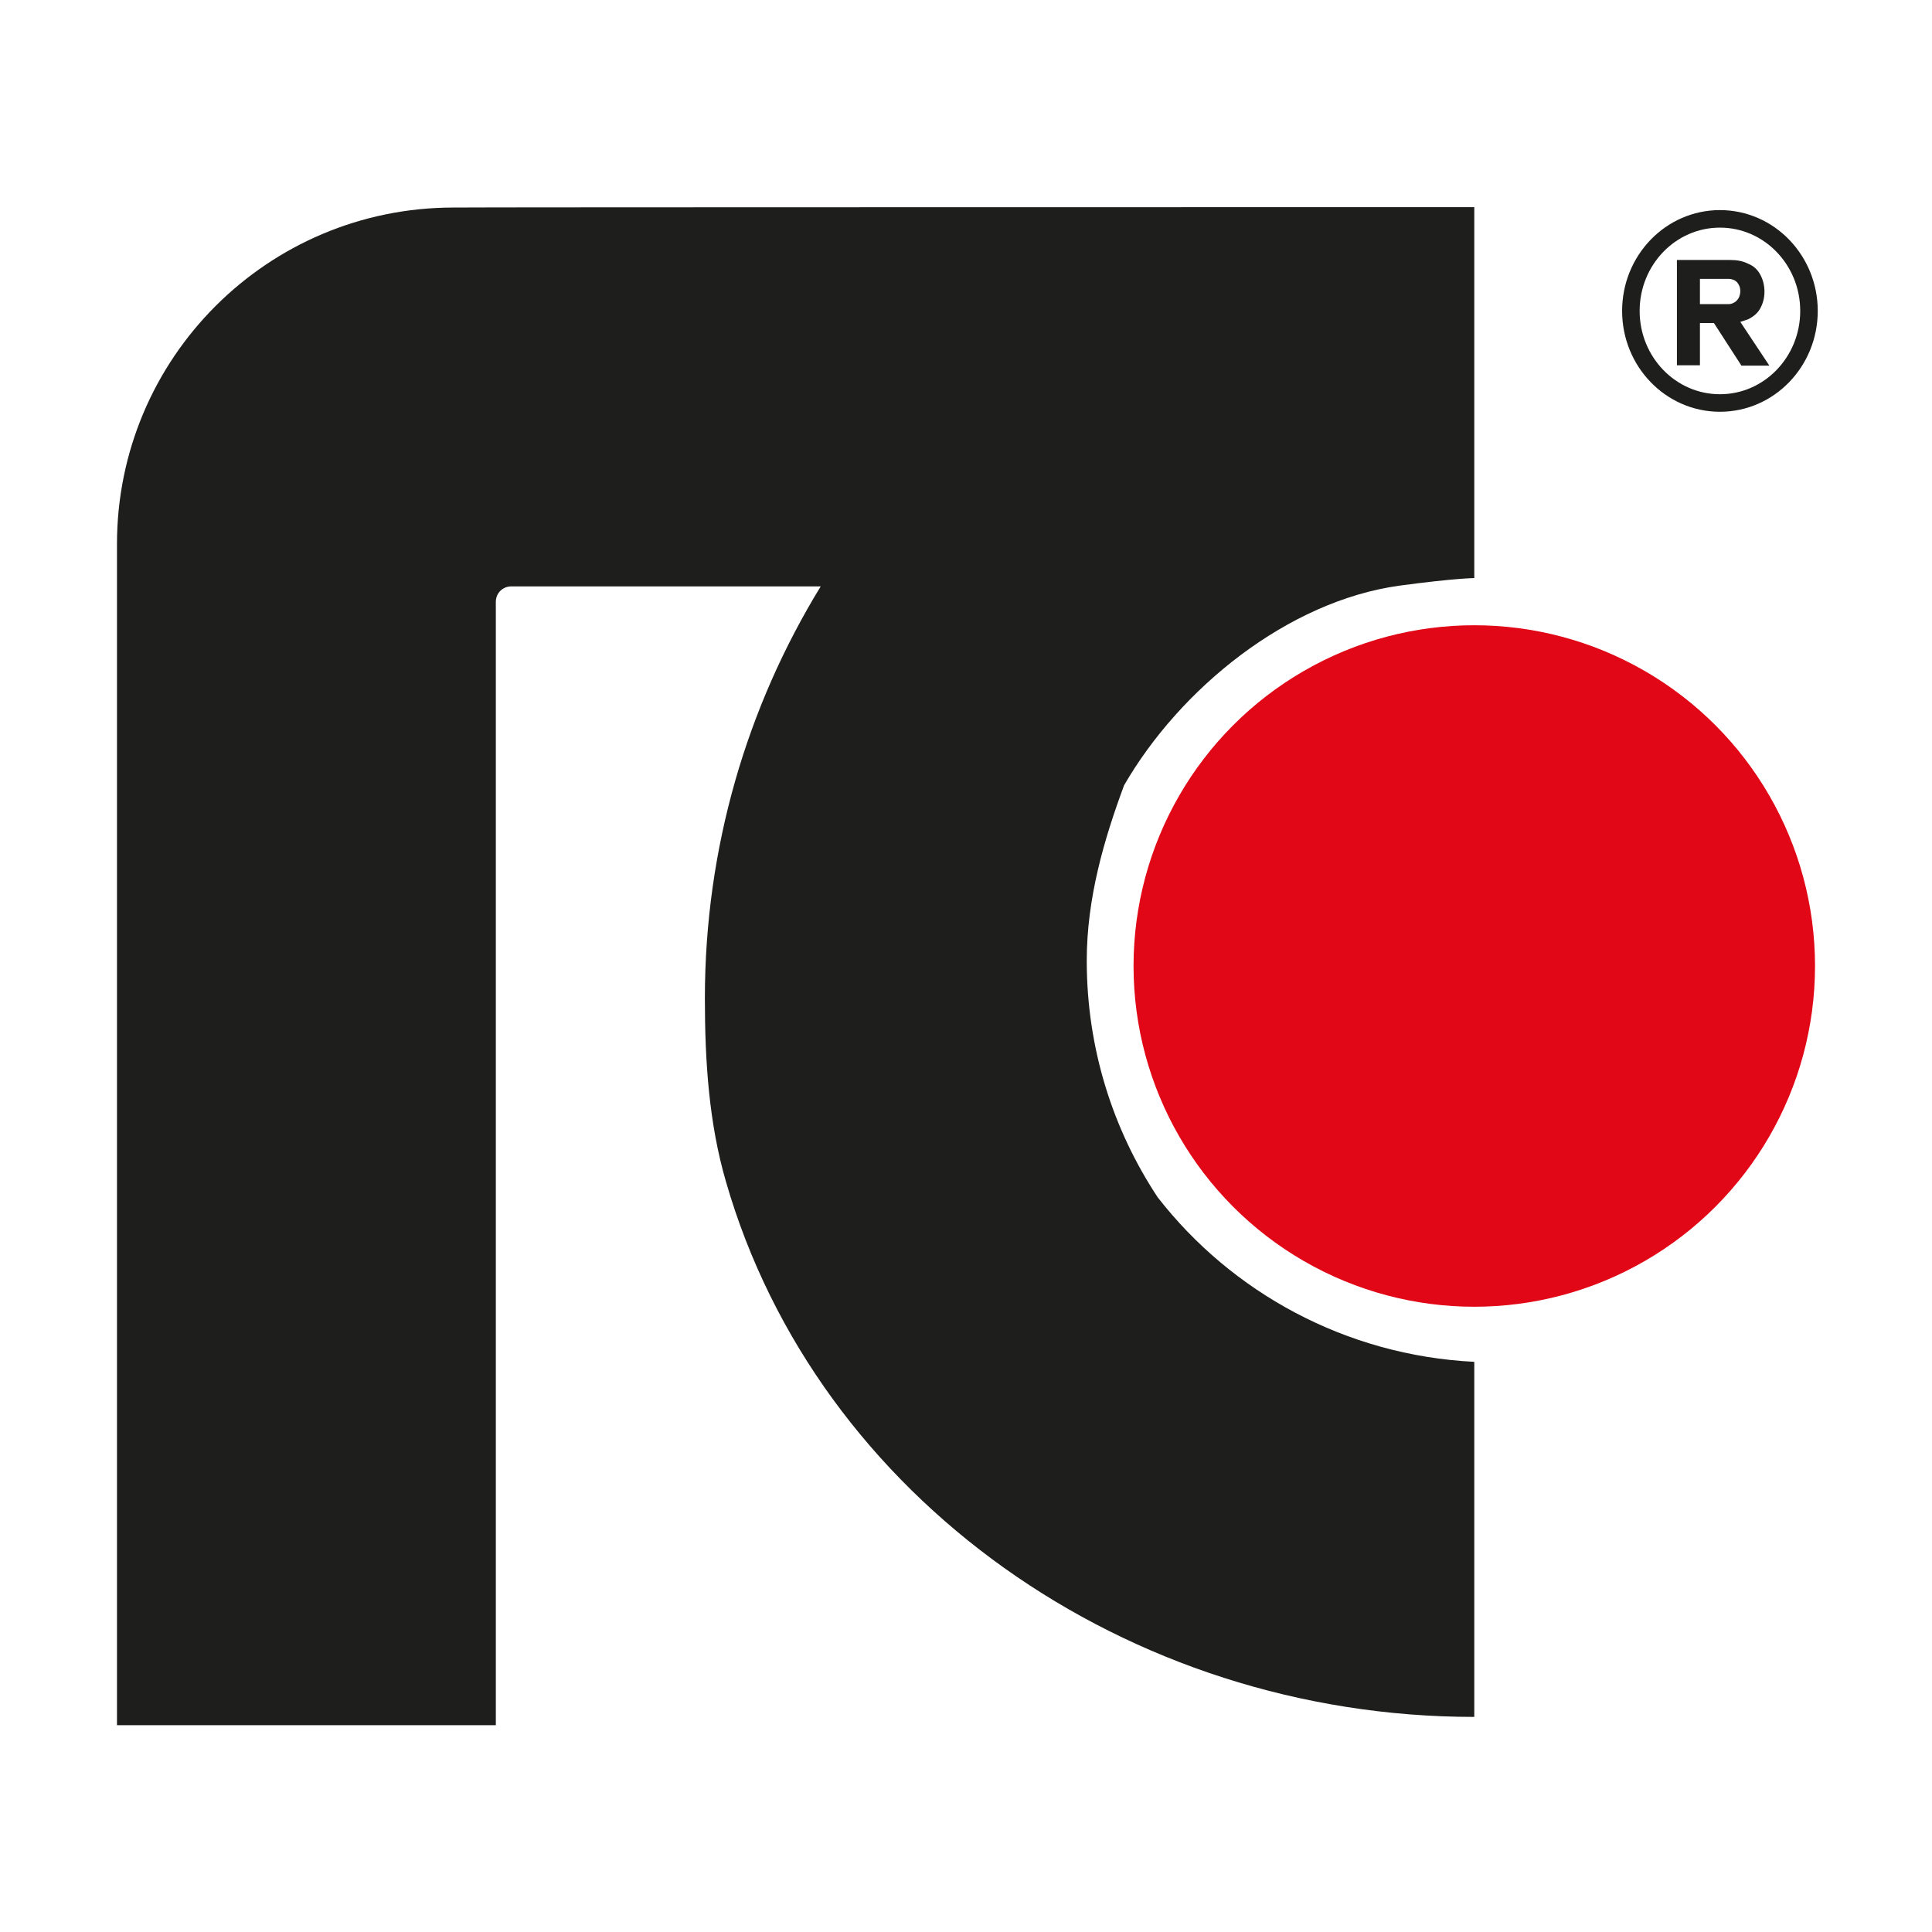
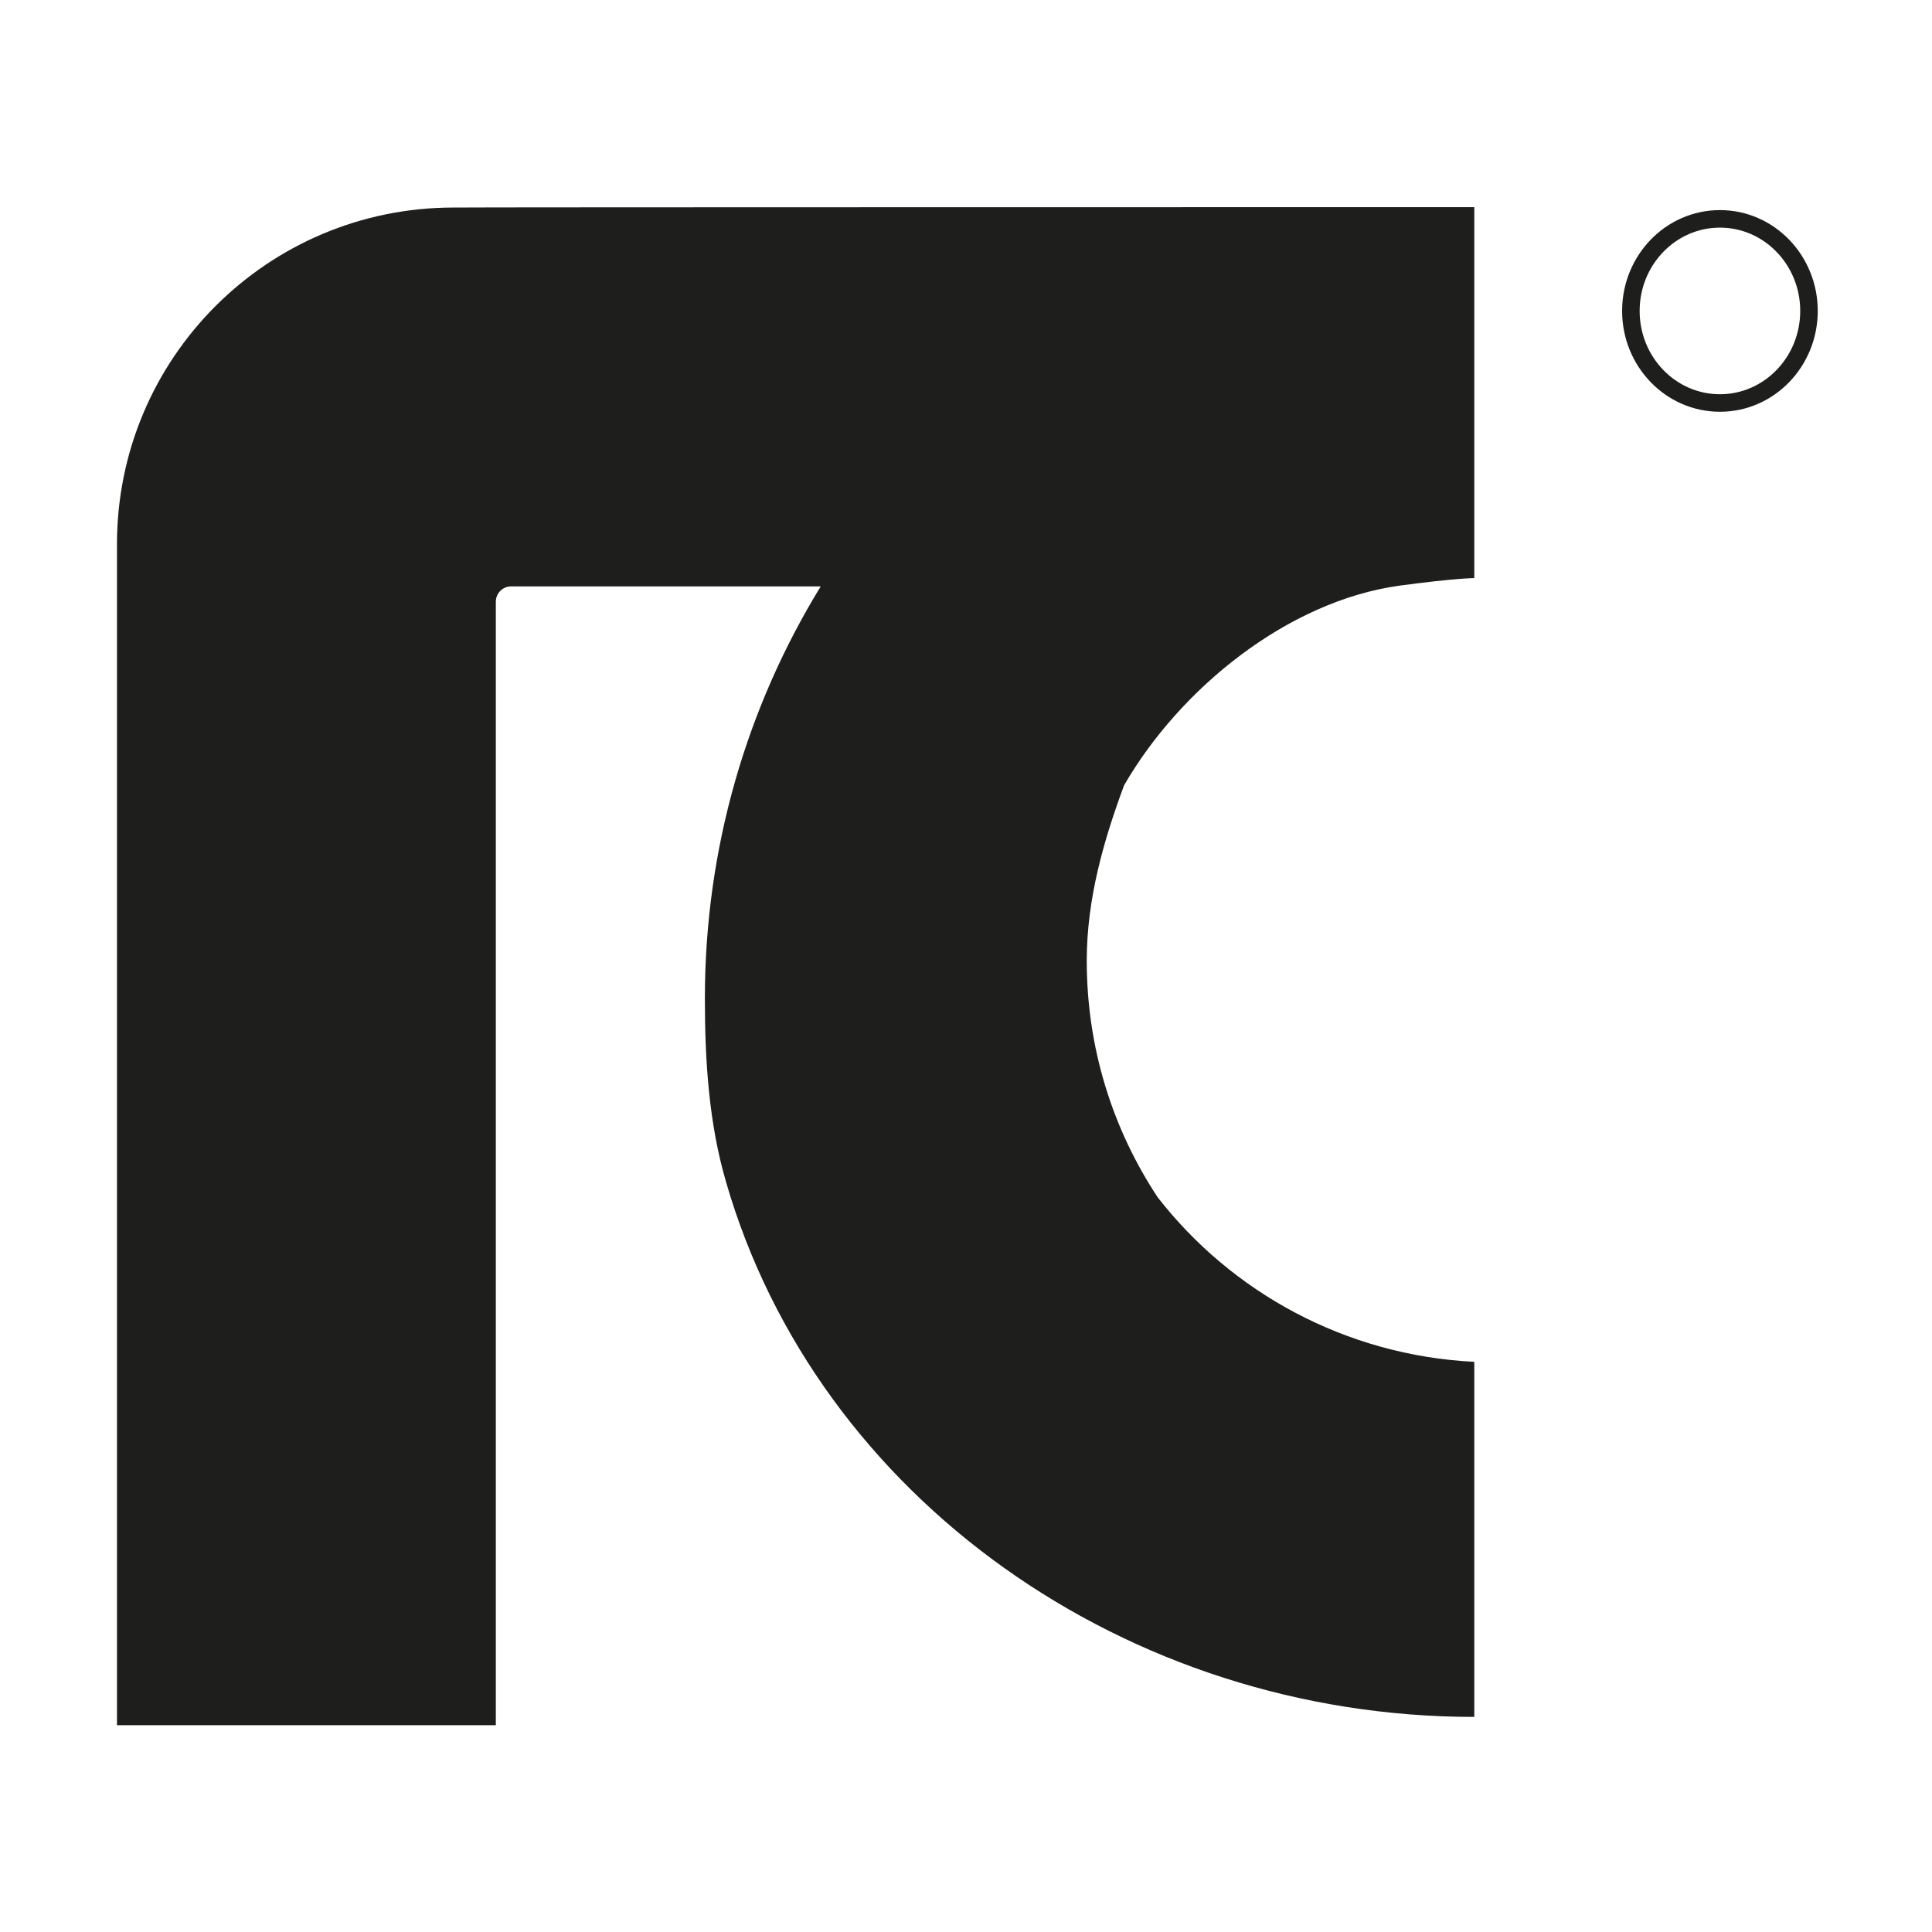
<svg xmlns="http://www.w3.org/2000/svg" id="Layer_1" x="0px" y="0px" viewBox="0 0 512 512" style="enable-background:new 0 0 512 512;" xml:space="preserve">
  <style type="text/css">	.st0{fill:#E10717;}	.st1{fill:#1E1E1C;}	.st2{fill:none;stroke:#1E1E1C;stroke-width:4.646;stroke-miterlimit:10;}</style>
  <g>
-     <circle class="st0" cx="390.7" cy="256" r="90.3" />
-     <path class="st1" d="M390.7,54.9v98.3c0,0-4.9,0-19.8,2c-29.7,4.1-58.2,27.3-73,52.9l0,0c-5.3,14.3-9.9,29.9-9.9,46.5  c0,23.2,6.9,44.7,18.8,62.7c19.6,25.2,49.8,41.9,83.9,43.6V455c-92,0-174.1-58-198.3-141.8c-4.5-15.4-5.6-31.8-5.6-48.6  c0-40,11.2-77.4,30.7-109.2h-82c-2.3,0-4.1,1.8-4.1,4.1v297.7H31v-313C31,94.9,70.9,55,120.2,55C120.2,54.9,390.7,54.9,390.7,54.9z  " />
+     <path class="st1" d="M390.7,54.9v98.3c0,0-4.9,0-19.8,2c-29.7,4.1-58.2,27.3-73,52.9c-5.3,14.3-9.9,29.9-9.9,46.5  c0,23.2,6.9,44.7,18.8,62.7c19.6,25.2,49.8,41.9,83.9,43.6V455c-92,0-174.1-58-198.3-141.8c-4.5-15.4-5.6-31.8-5.6-48.6  c0-40,11.2-77.4,30.7-109.2h-82c-2.3,0-4.1,1.8-4.1,4.1v297.7H31v-313C31,94.9,70.9,55,120.2,55C120.2,54.9,390.7,54.9,390.7,54.9z  " />
    <ellipse class="st2" cx="455.8" cy="82.4" rx="23.6" ry="24.4" />
    <g>
-       <path class="st1" d="M461.2,85.3c0.7-0.2,1.5-0.5,2.1-0.7c1.4-0.7,2.5-1.6,3.2-2.9s1.1-2.7,1.1-4.4s-0.4-3.2-1.1-4.5   s-1.7-2.3-3.2-2.9c-1.4-0.7-2.9-1-4.7-1h-14.2v27.9h6.1V85.6h3.7l7.3,11.3h7.4L461.2,85.3z M450.5,73.9h7.6c0.6,0,1.2,0.2,1.6,0.4   c0.5,0.3,0.8,0.6,1.1,1.2c0.3,0.5,0.4,1.1,0.4,1.7s-0.2,1.3-0.4,1.7c-0.3,0.5-0.6,0.9-1.1,1.2c-0.5,0.3-1,0.5-1.6,0.5h-7.6V73.9z" />
-     </g>
+       </g>
  </g>
</svg>